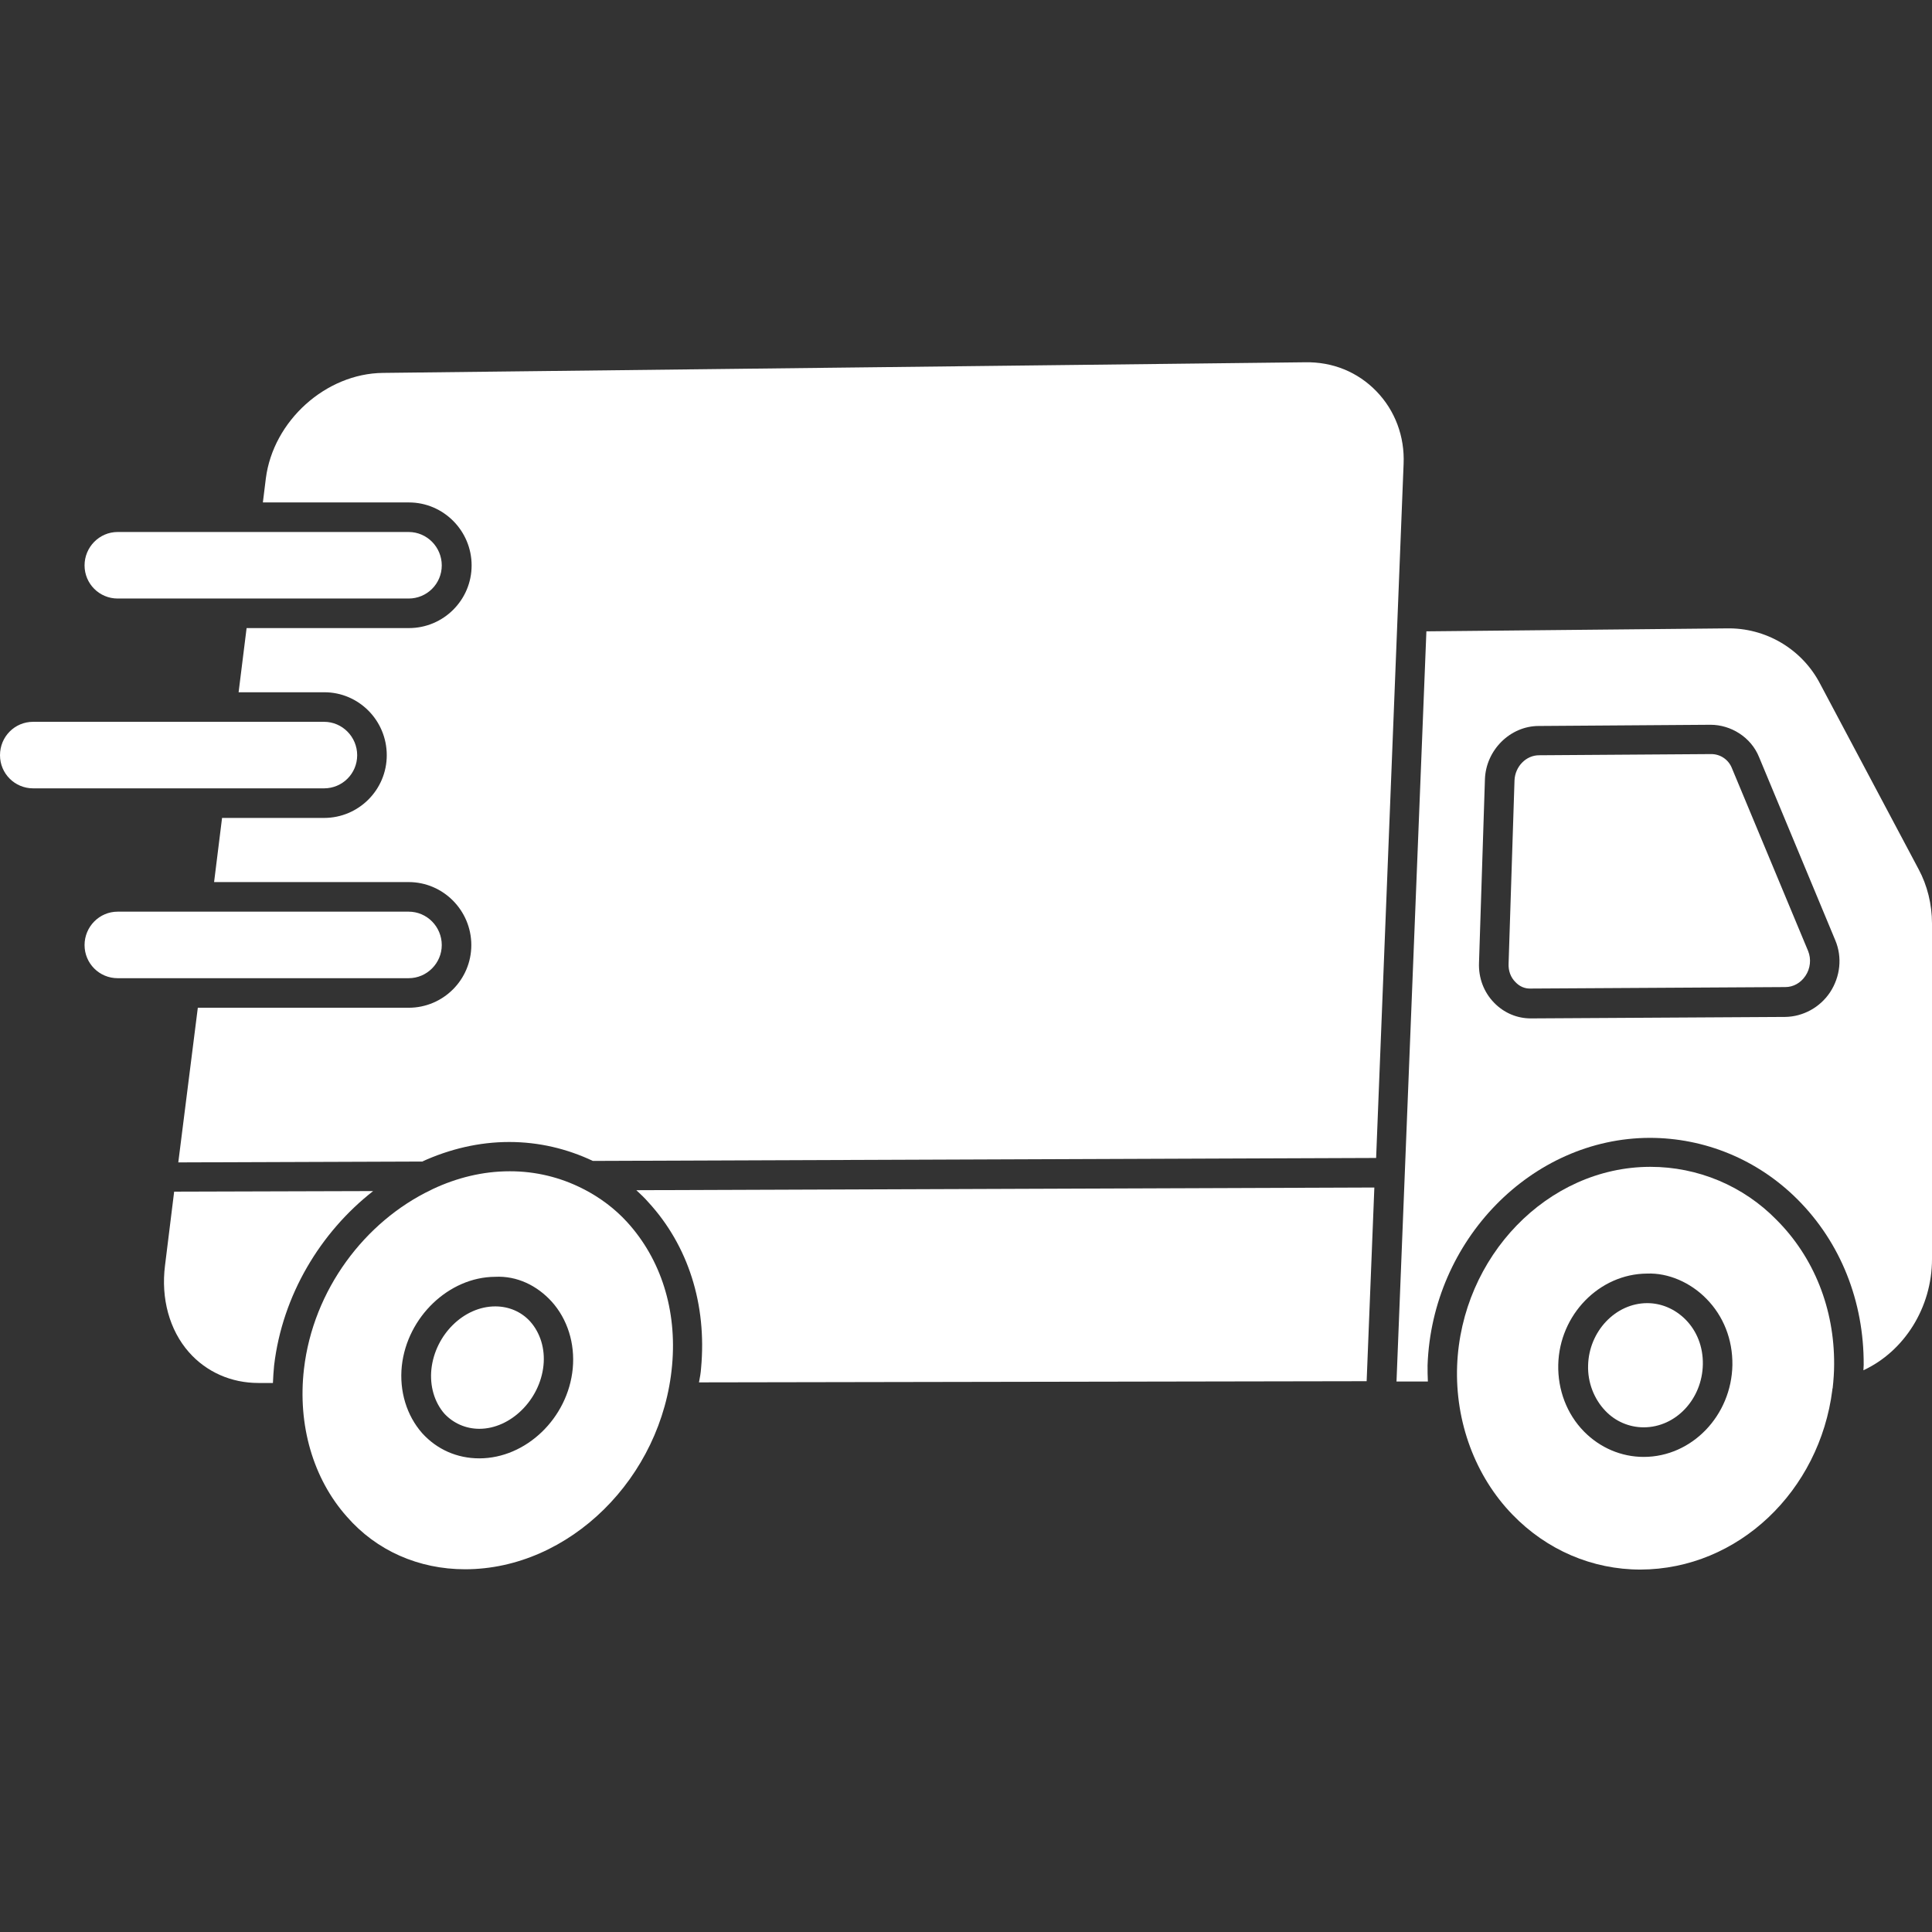
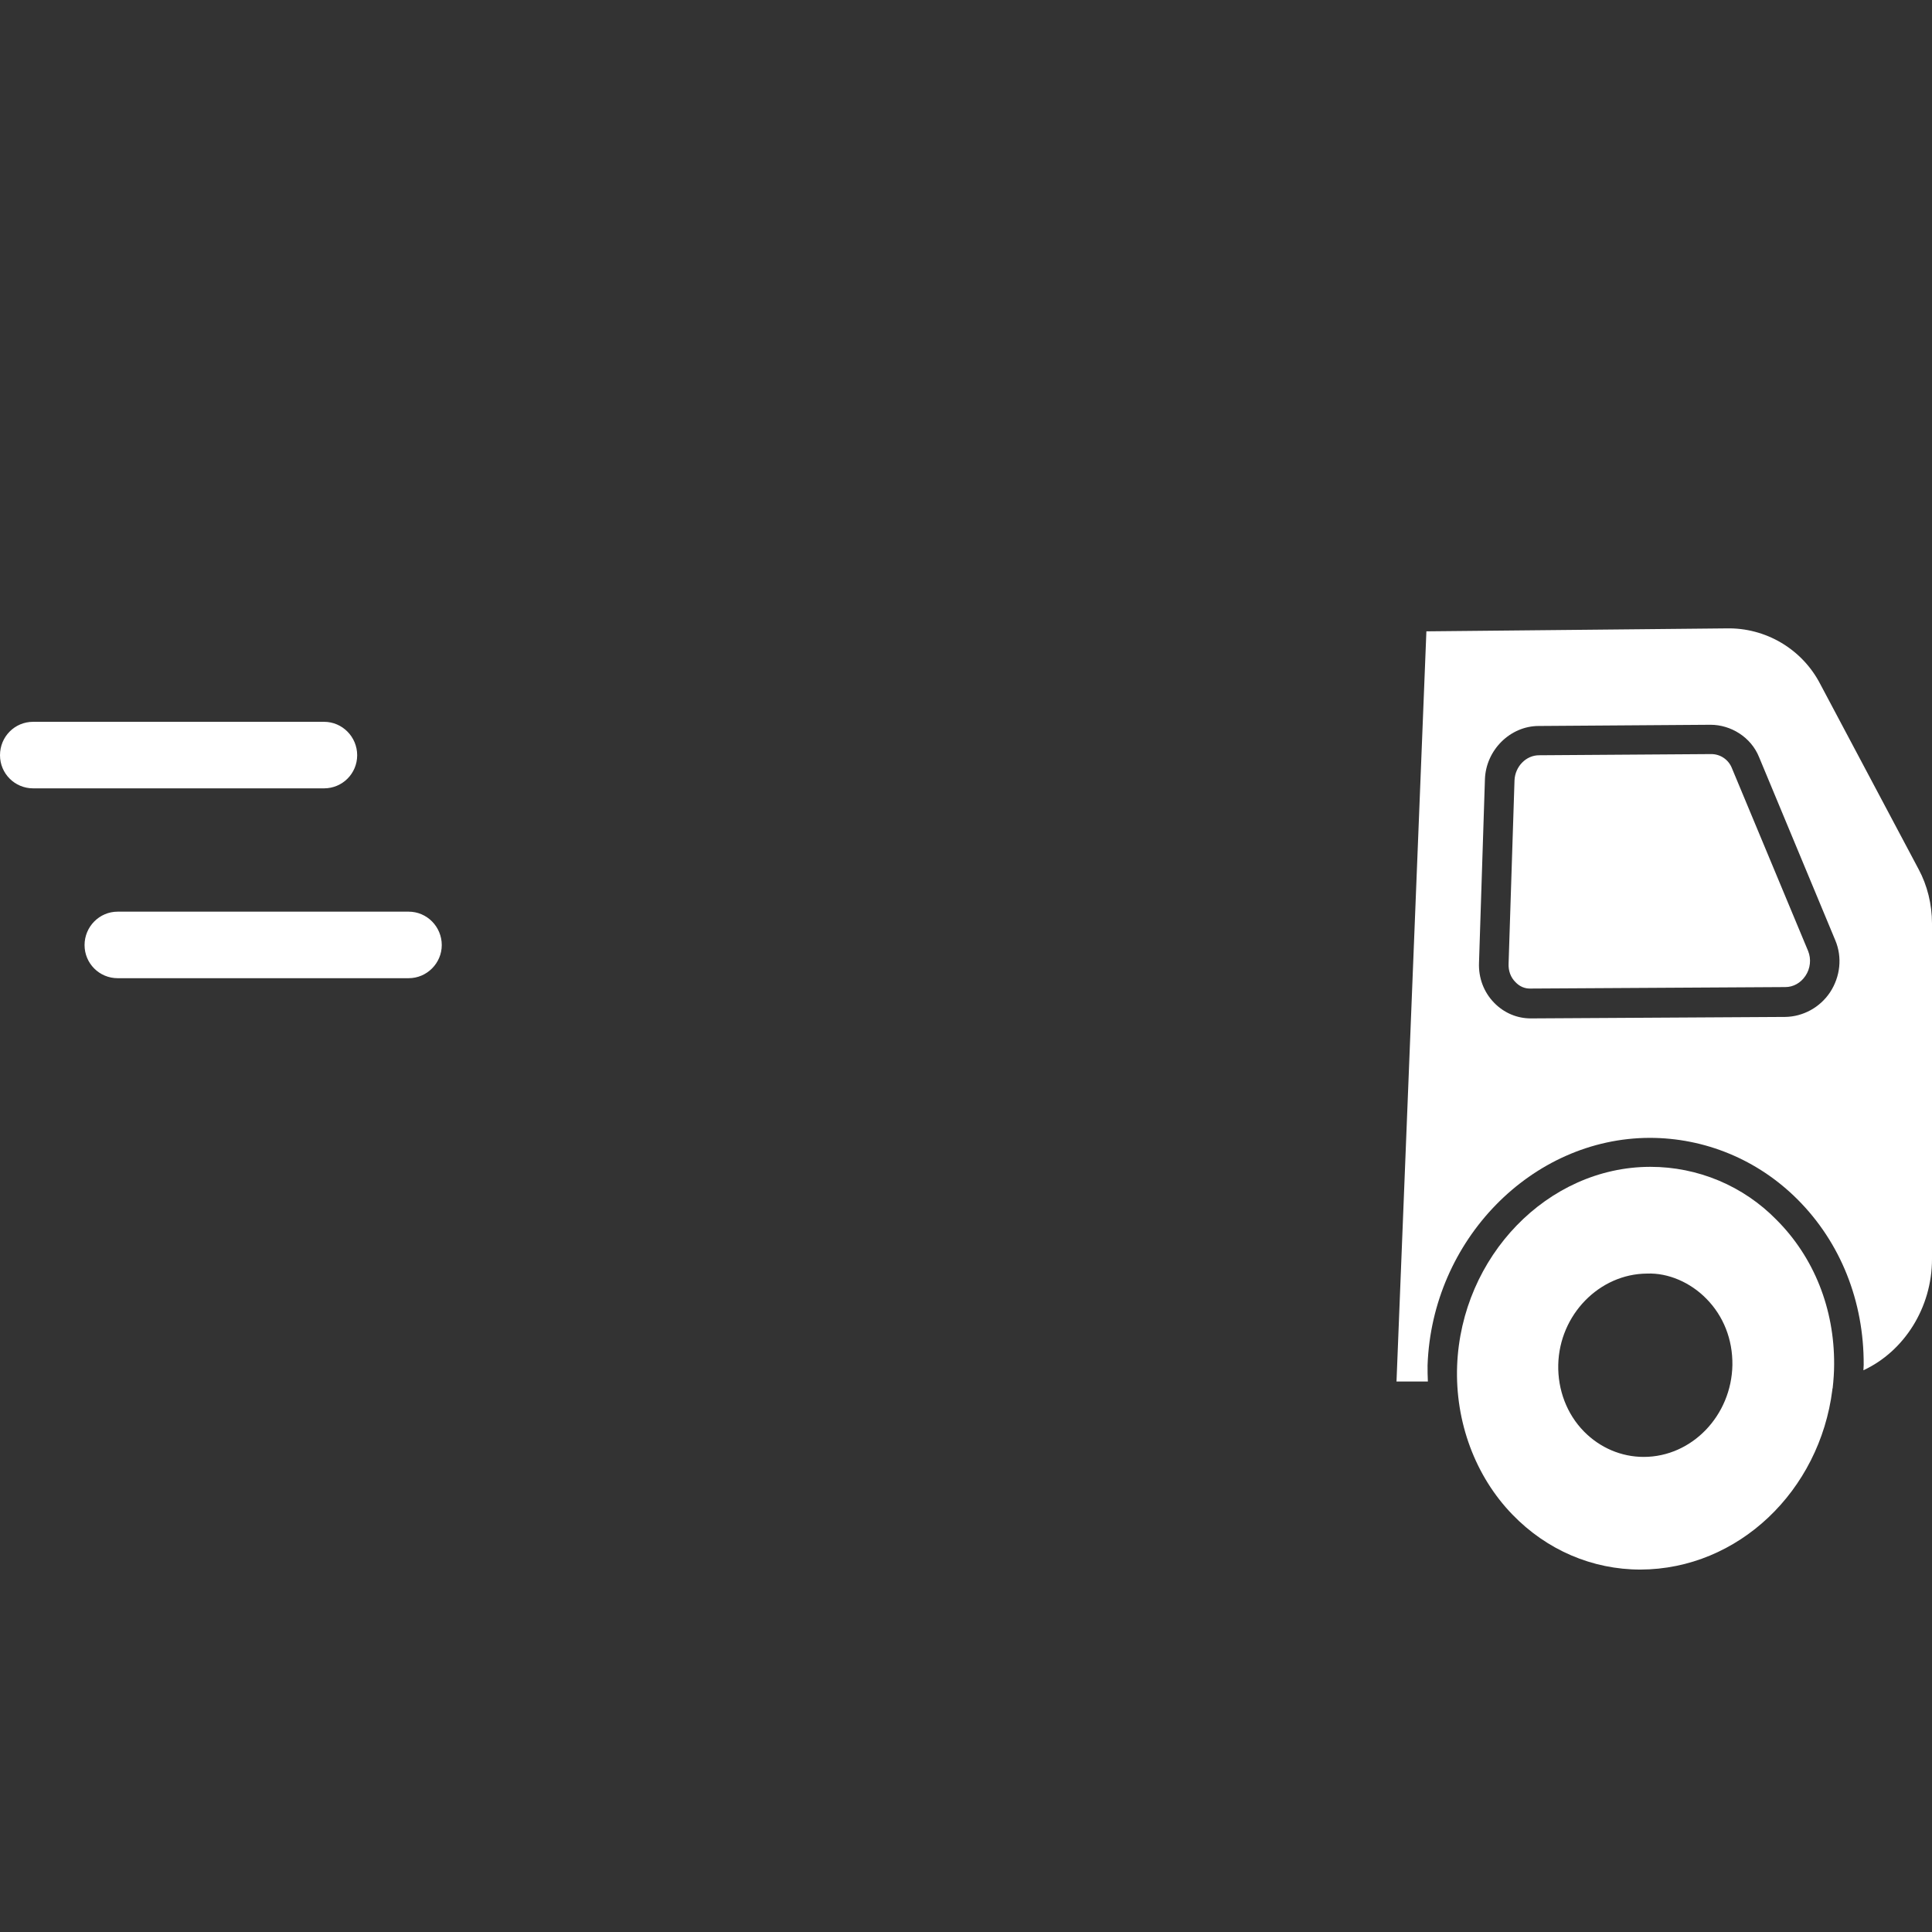
<svg xmlns="http://www.w3.org/2000/svg" fill="none" viewBox="0 0 64 64" height="64" width="64">
  <rect x="0" y="0" width="64" height="64" fill="#333333" stroke="none" />
  <g clip-path="url(#clip0_17_4523)">
-     <path fill="white" d="M54.45 47.282C55.518 47.282 56.389 46.342 56.409 45.196C56.419 44.618 56.213 44.089 55.831 43.707C55.488 43.364 55.038 43.168 54.568 43.168C53.519 43.168 52.638 44.099 52.608 45.225C52.589 45.793 52.804 46.342 53.177 46.733C53.51 47.086 53.97 47.282 54.45 47.282Z" />
    <path fill="white" d="M60.699 46.039C60.699 46.019 60.699 45.999 60.709 45.99C60.738 45.725 60.758 45.461 60.758 45.196C60.768 43.355 60.092 41.651 58.848 40.407C58.304 39.851 57.655 39.41 56.939 39.109C56.222 38.808 55.453 38.653 54.675 38.653H54.656C51.267 38.663 48.407 41.621 48.269 45.245C48.201 47.096 48.867 48.899 50.101 50.172C51.237 51.347 52.746 51.994 54.342 51.994C57.584 51.984 60.278 49.388 60.699 46.039ZM51.619 45.206C51.658 43.551 52.981 42.199 54.558 42.189C55.263 42.16 55.998 42.483 56.526 43.022C57.095 43.6 57.398 44.373 57.388 45.216C57.359 46.891 56.047 48.262 54.45 48.262C53.706 48.262 53 47.958 52.471 47.42C51.903 46.842 51.6 46.039 51.619 45.206ZM57.369 25.44C57.314 25.303 57.219 25.186 57.097 25.104C56.975 25.022 56.831 24.979 56.683 24.98H56.673L50.983 25.019C50.552 25.019 50.189 25.391 50.17 25.851L49.974 31.924C49.964 32.159 50.042 32.375 50.199 32.531C50.336 32.678 50.512 32.757 50.718 32.747L59.142 32.698C59.406 32.698 59.651 32.561 59.808 32.326C59.889 32.206 59.939 32.069 59.954 31.925C59.97 31.782 59.95 31.637 59.896 31.503L57.369 25.44Z" />
    <path fill="white" d="M64 30.591C64 29.955 63.843 29.328 63.559 28.799L60.297 22.658C60.004 22.091 59.557 21.619 59.008 21.293C58.459 20.968 57.83 20.802 57.193 20.816L47.251 20.914L46.261 45.764H47.3C47.29 45.588 47.29 45.401 47.29 45.225C47.437 41.082 50.738 37.703 54.646 37.693C56.468 37.693 58.221 38.408 59.543 39.73C60.973 41.16 61.747 43.109 61.737 45.215C61.737 45.274 61.728 45.333 61.728 45.392C63.079 44.765 64 43.315 64 41.709V30.591ZM60.621 32.874C60.288 33.373 59.729 33.677 59.142 33.687L50.718 33.736H50.708C50.248 33.736 49.817 33.55 49.494 33.217C49.151 32.864 48.975 32.394 48.994 31.894L49.19 25.821C49.219 24.852 50.023 24.049 50.973 24.049L56.664 24.009C57.34 24.009 58.005 24.421 58.27 25.077L60.797 31.15C61.032 31.708 60.964 32.355 60.621 32.874ZM14.634 31.307C14.634 30.699 14.144 30.2 13.537 30.2H3.898C3.291 30.2 2.801 30.699 2.801 31.307C2.801 31.914 3.291 32.404 3.898 32.404H13.537C14.144 32.404 14.634 31.904 14.634 31.307ZM0 25.018C0 25.625 0.49 26.115 1.097 26.115H10.735C11.342 26.115 11.832 25.625 11.832 25.018C11.832 24.411 11.342 23.911 10.735 23.911H1.097C0.49 23.911 0 24.401 0 25.018Z" />
-     <path fill="white" d="M12.812 25.018C12.812 26.164 11.881 27.095 10.735 27.095H7.356L7.092 29.22H13.537C14.683 29.22 15.613 30.161 15.613 31.307C15.613 32.453 14.683 33.383 13.537 33.383H6.553L5.906 38.506L13.987 38.477C14.888 38.065 15.868 37.83 16.867 37.83C17.856 37.83 18.787 38.055 19.639 38.457L45.586 38.359L46.496 15.37C46.536 14.459 46.212 13.597 45.595 12.961C44.978 12.324 44.146 11.981 43.225 12.001L12.684 12.353C10.794 12.373 9.05 13.94 8.806 15.85L8.708 16.644H13.546C14.692 16.644 15.623 17.584 15.623 18.73C15.623 19.876 14.692 20.806 13.546 20.806H8.169L7.904 22.932H10.745C11.881 22.932 12.812 23.862 12.812 25.018ZM21.079 39.427C21.216 39.554 21.353 39.681 21.48 39.828C22.793 41.258 23.42 43.207 23.224 45.323C23.214 45.48 23.185 45.637 23.155 45.793L45.272 45.754L45.527 39.338L21.079 39.427ZM12.361 39.456L5.769 39.475L5.466 41.924C5.328 43.011 5.612 44.06 6.259 44.794C6.837 45.45 7.66 45.813 8.561 45.813H9.041C9.05 45.617 9.06 45.431 9.08 45.235C9.354 42.904 10.618 40.817 12.361 39.456Z" />
-     <path fill="white" d="M2.801 18.73C2.801 19.337 3.291 19.827 3.898 19.827H13.537C14.144 19.827 14.634 19.337 14.634 18.73C14.634 18.123 14.144 17.623 13.537 17.623H3.898C3.291 17.623 2.801 18.123 2.801 18.73ZM15.407 51.984C18.855 51.984 21.931 48.957 22.264 45.225C22.43 43.394 21.892 41.709 20.775 40.484C20.364 40.034 19.874 39.671 19.345 39.397C19.325 39.387 19.316 39.387 19.306 39.378C18.56 38.997 17.734 38.799 16.896 38.8H16.877C15.995 38.8 15.133 39.015 14.34 39.387L14.281 39.417C12.087 40.465 10.373 42.727 10.069 45.352C9.854 47.204 10.373 48.986 11.489 50.24C12.469 51.367 13.87 51.984 15.407 51.984ZM13.311 45.245C13.488 43.629 14.869 42.306 16.397 42.296C17.131 42.257 17.797 42.59 18.277 43.119C18.797 43.697 19.051 44.5 18.973 45.333C18.816 46.978 17.425 48.31 15.878 48.31C15.143 48.31 14.477 48.017 13.987 47.478C13.468 46.89 13.223 46.077 13.311 45.245Z" />
-     <path fill="white" d="M15.878 47.331C16.916 47.331 17.886 46.371 18.003 45.235C18.062 44.677 17.895 44.148 17.562 43.775C17.268 43.452 16.857 43.276 16.407 43.276C15.368 43.276 14.418 44.206 14.291 45.352C14.232 45.911 14.389 46.449 14.722 46.831C15.016 47.145 15.427 47.331 15.878 47.331Z" />
  </g>
  <defs>
    <clipPath id="clip0_17_4523">
      <rect fill="white" height="64" width="64" />
    </clipPath>
  </defs>
</svg>